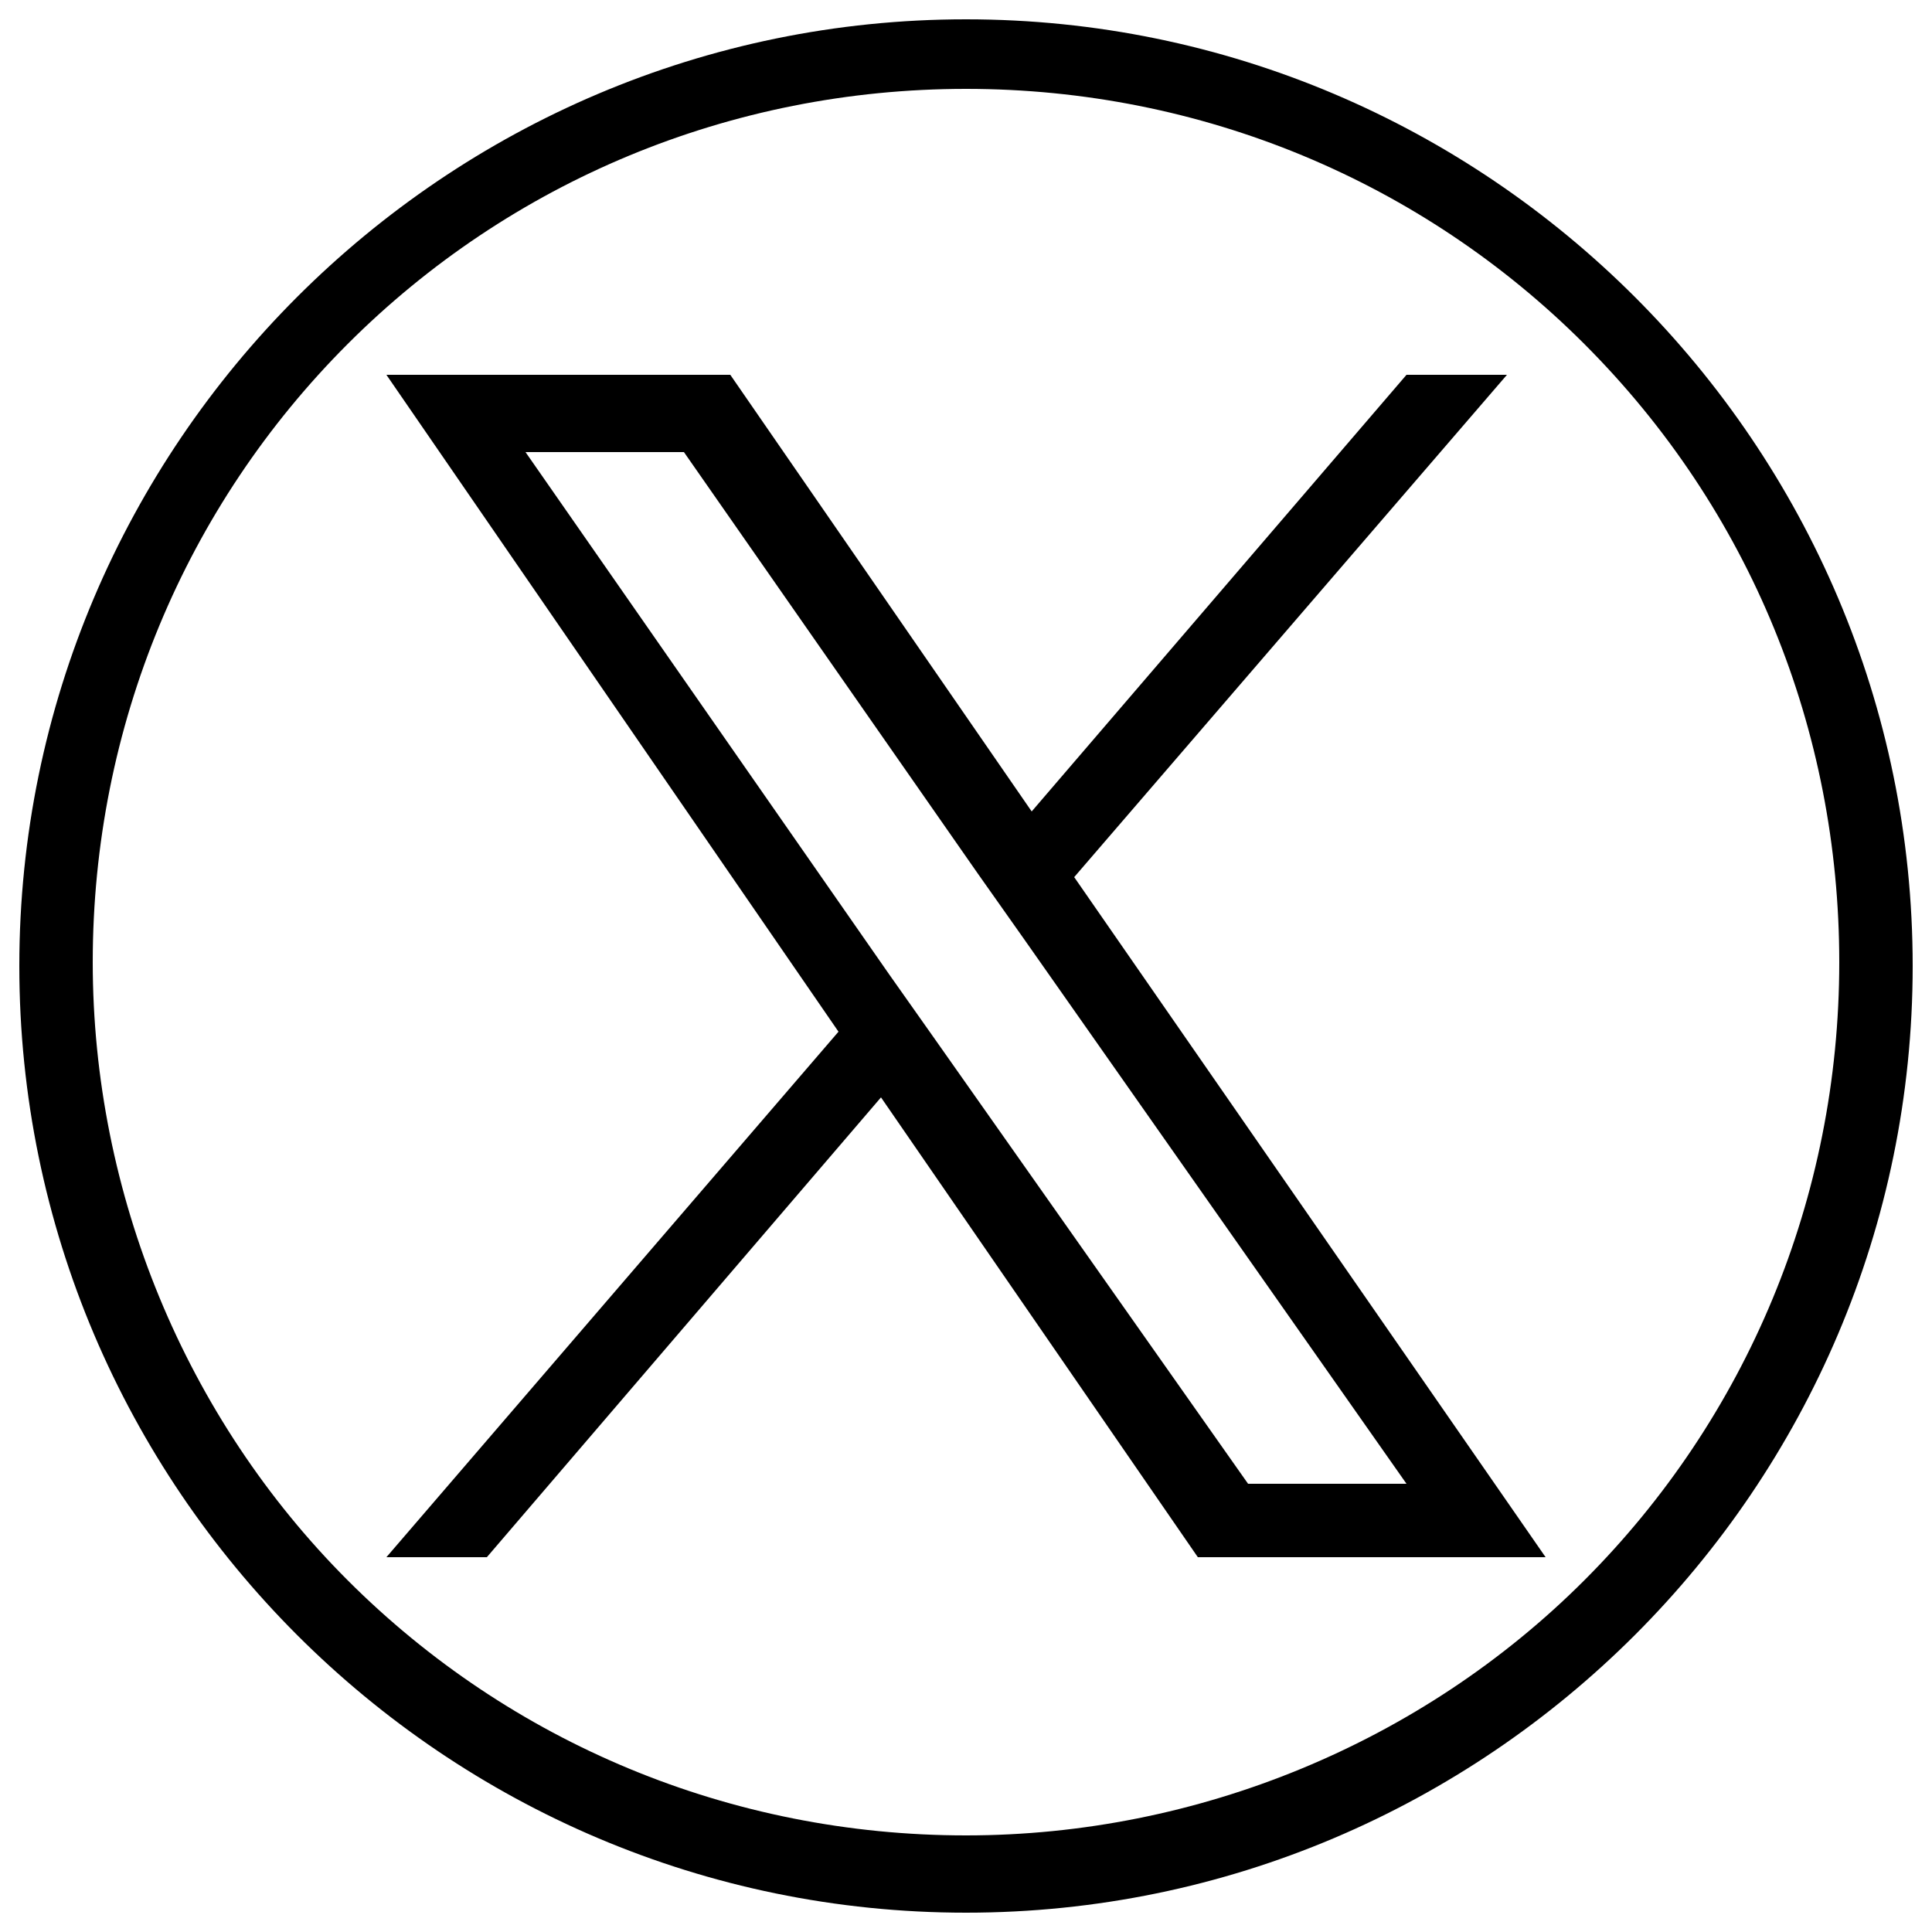
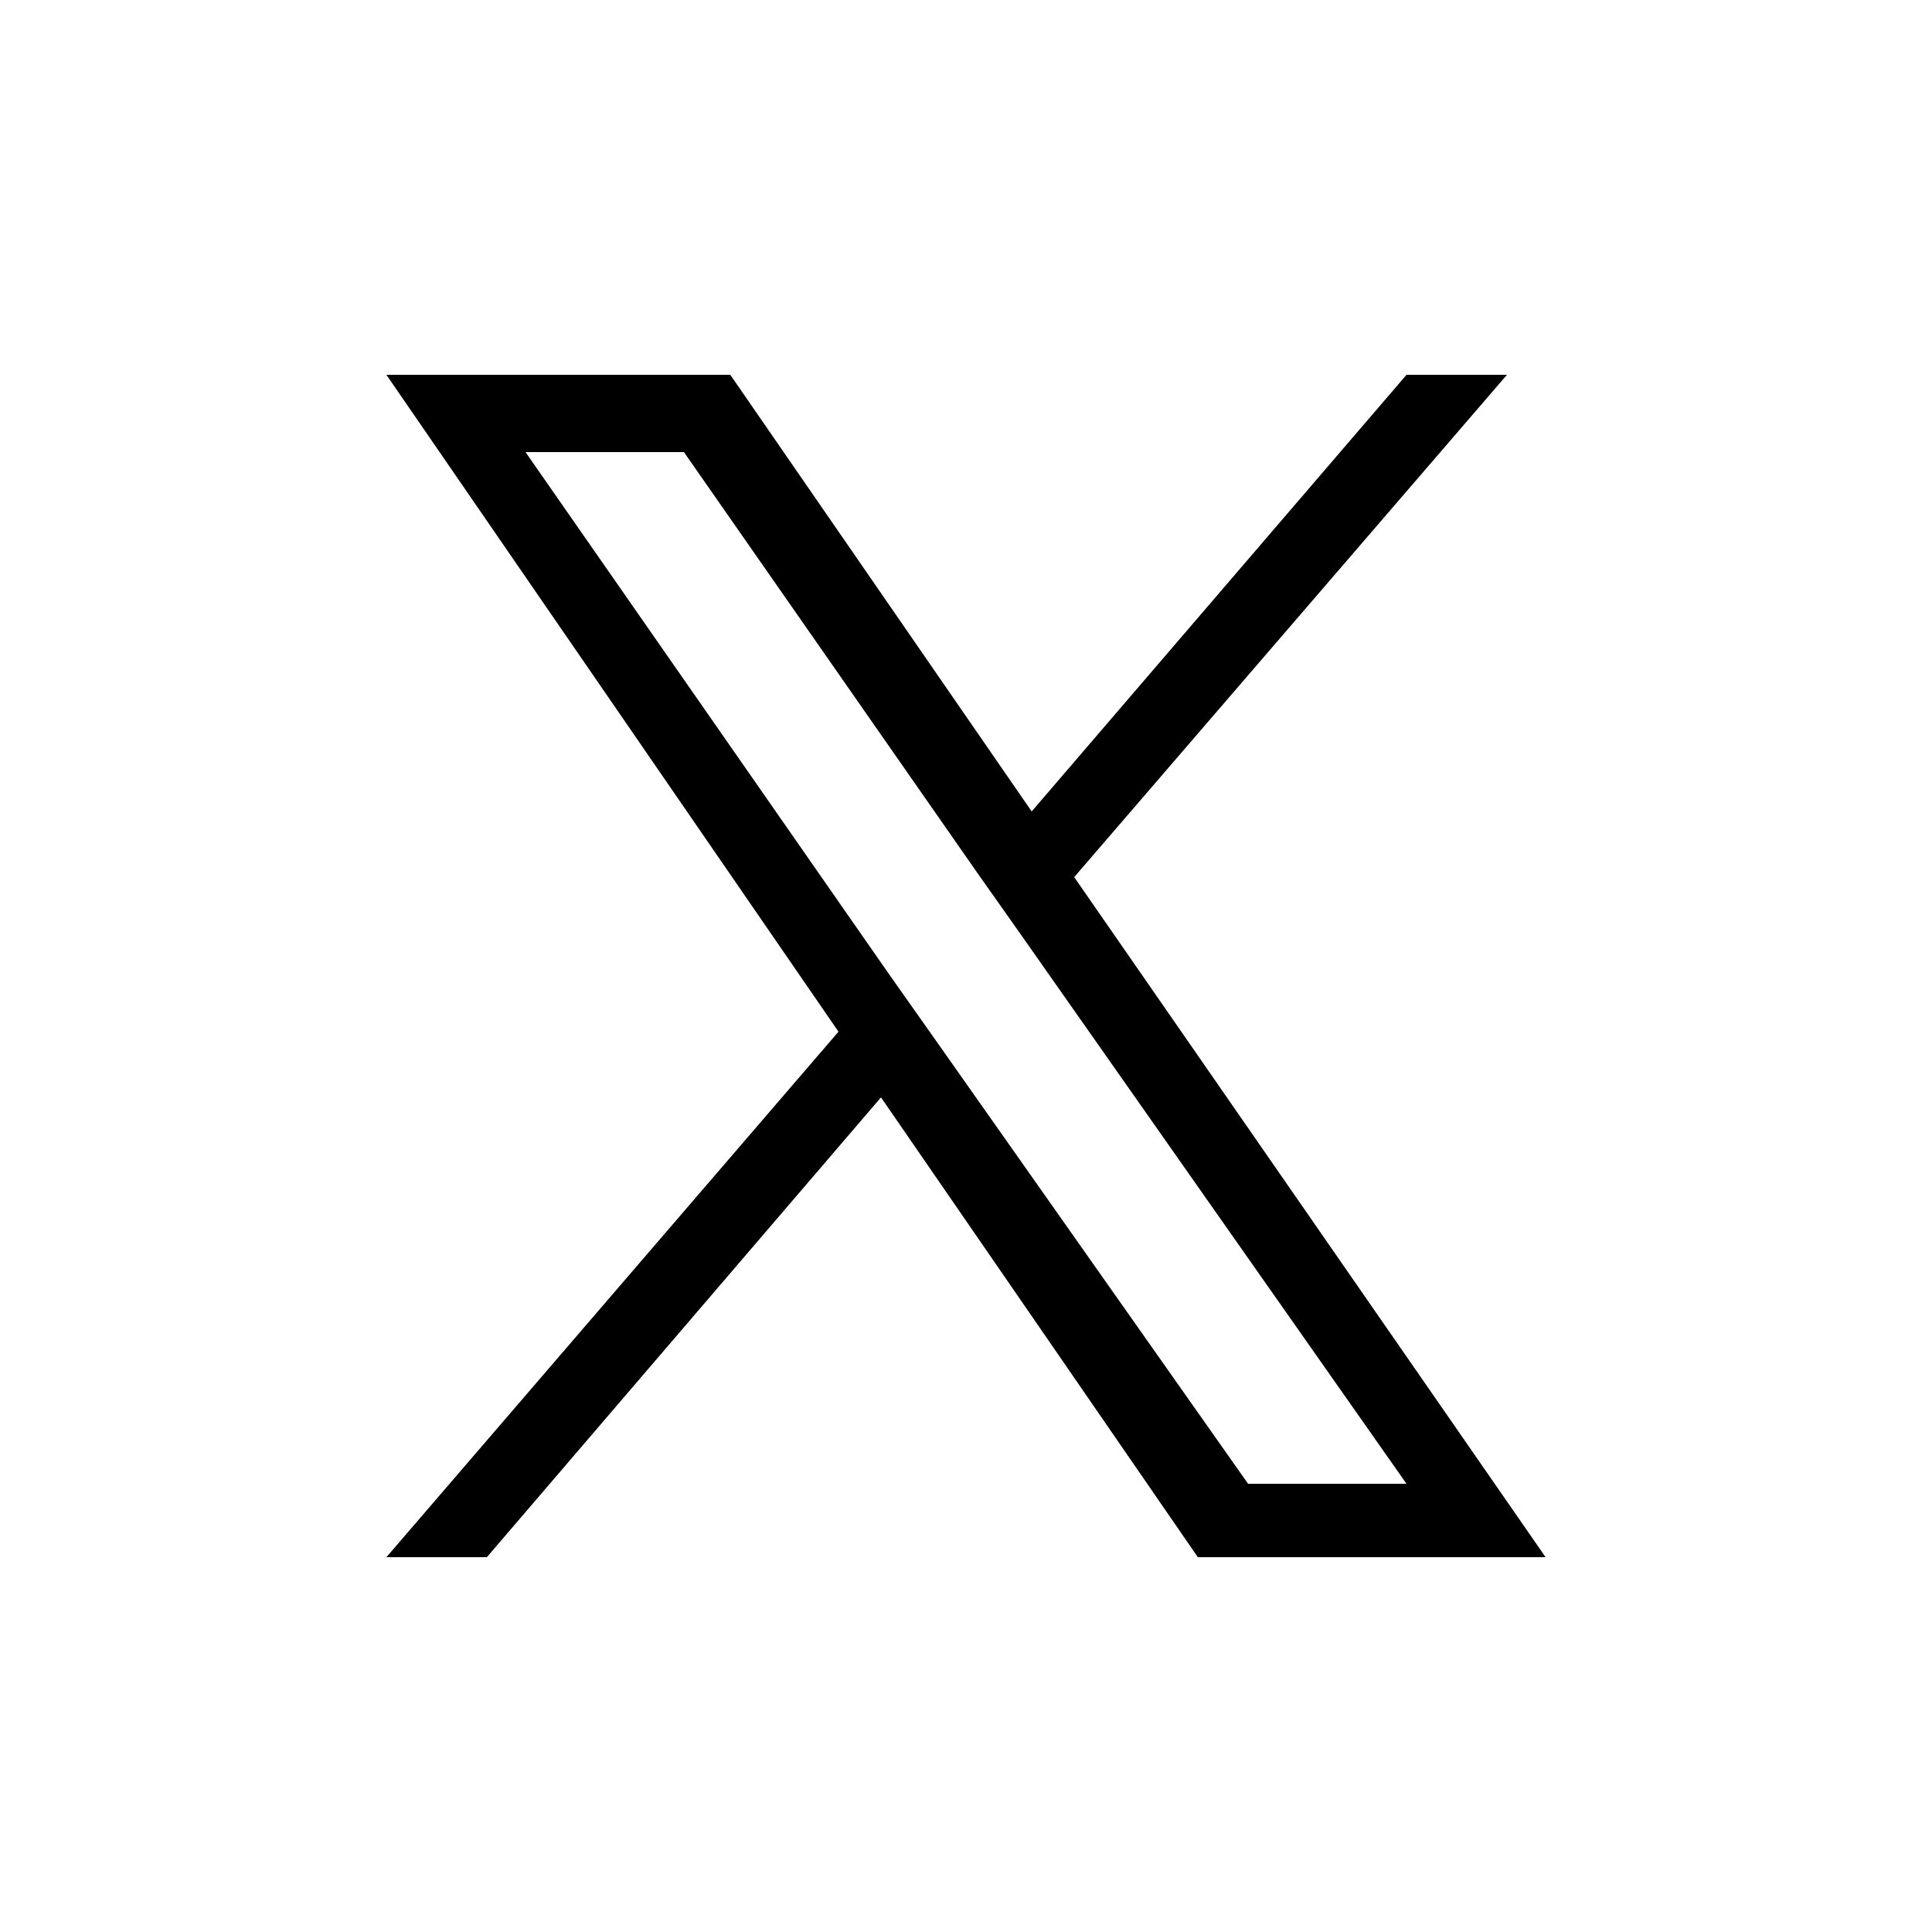
<svg xmlns="http://www.w3.org/2000/svg" version="1.1" id="Layer_1" x="0px" y="0px" viewBox="0 0 50 50" style="enable-background:new 0 0 50 50;" xml:space="preserve">
  <style type="text/css">
	.st0{fill:#000000;}
</style>
  <g>
-     <path class="st0" d="M25,0.5C11.5,0.5,0.5,11.5,0.5,25s11,24.5,24.5,24.5s24.5-11,24.5-24.5S38.5,0.5,25,0.5 M25,2.3   c6.1,0,11.8,2.4,16,6.6c4.3,4.3,6.6,10,6.6,16c0,6.1-2.4,11.8-6.6,16s-10,6.6-16,6.6c-6.1,0-11.8-2.4-16-6.6s-6.6-10-6.6-16   c0-6.1,2.4-11.8,6.6-16S18.9,2.3,25,2.3" />
    <path class="st0" d="M27.8,22.7L39,9.7h-2.6L26.7,21L18.9,9.7H10l11.7,17L10,40.3h2.6l10.2-11.9l8.2,11.9H40L27.8,22.7L27.8,22.7z    M24.2,26.9L23,25.2l-9.4-13.5h4.1l7.6,10.9l1.2,1.7l9.9,14.1h-4.1L24.2,26.9L24.2,26.9z" />
  </g>
</svg>